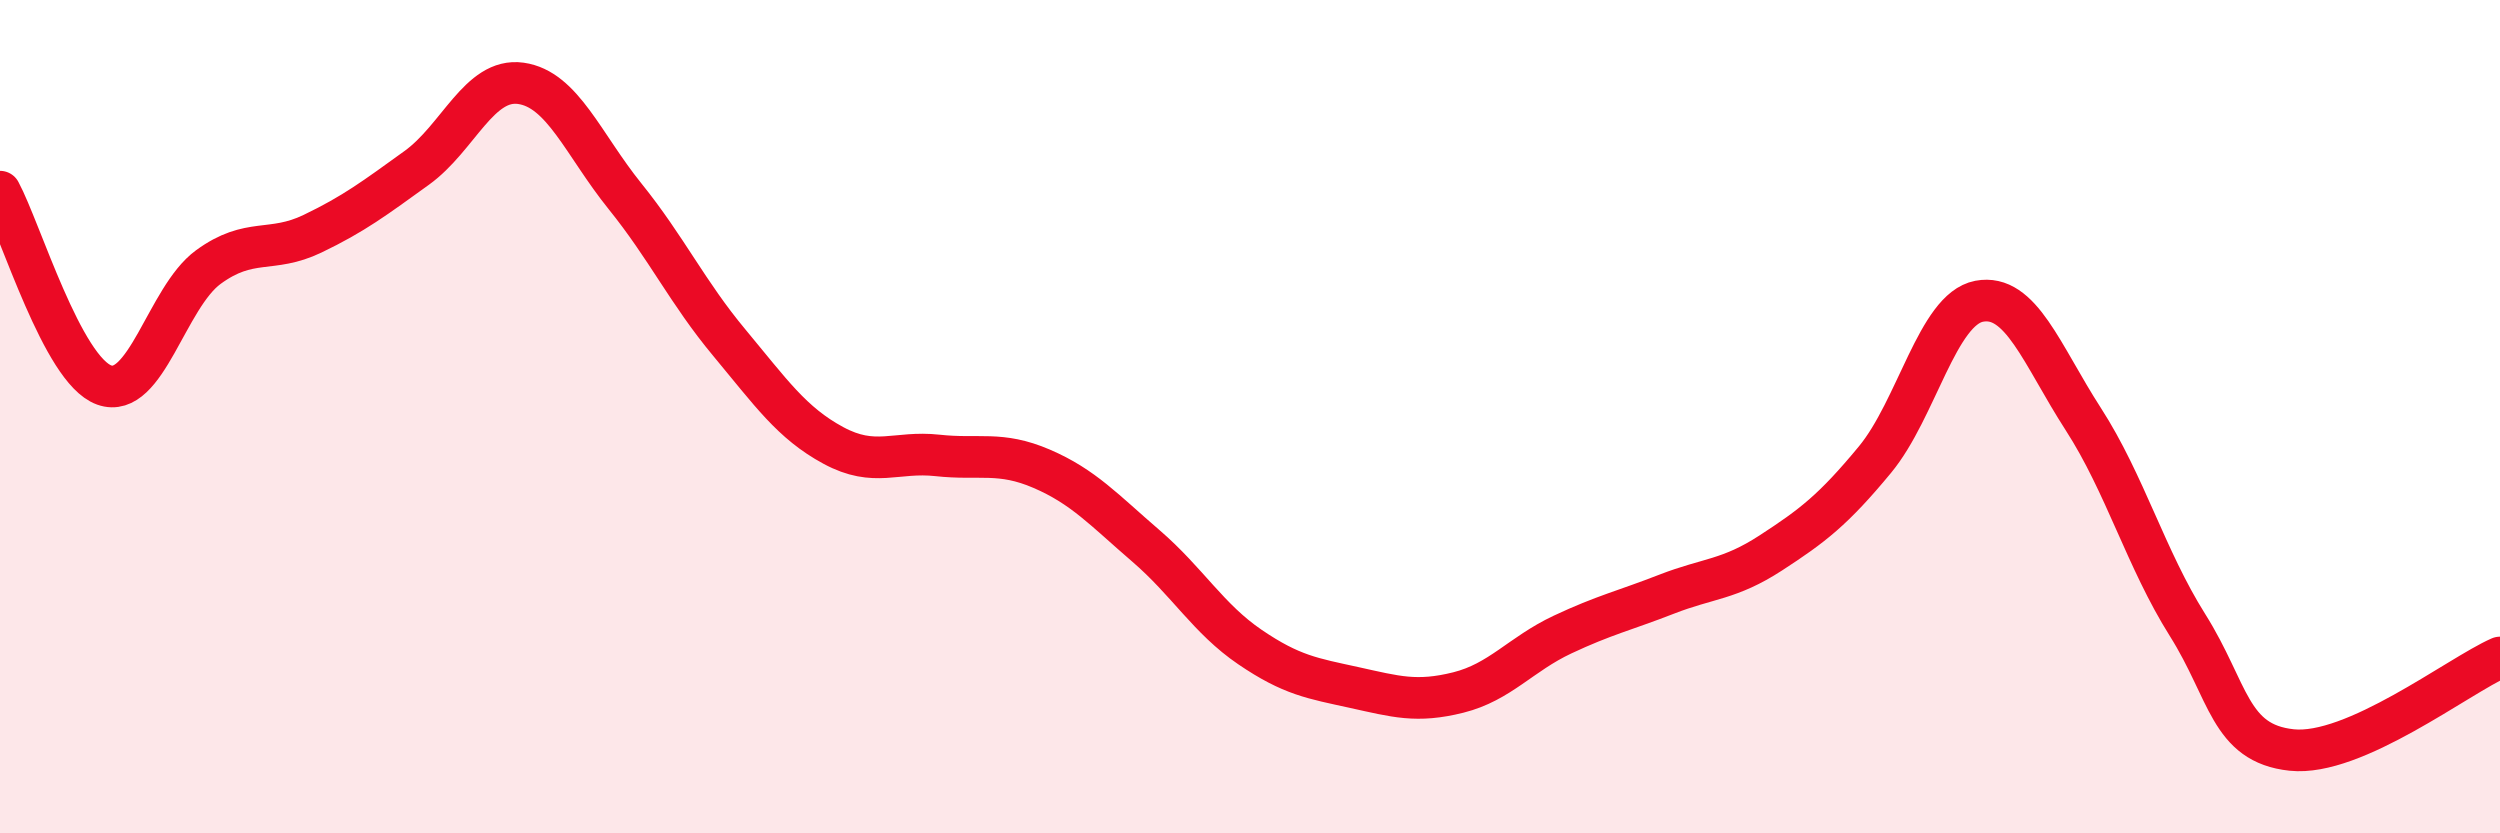
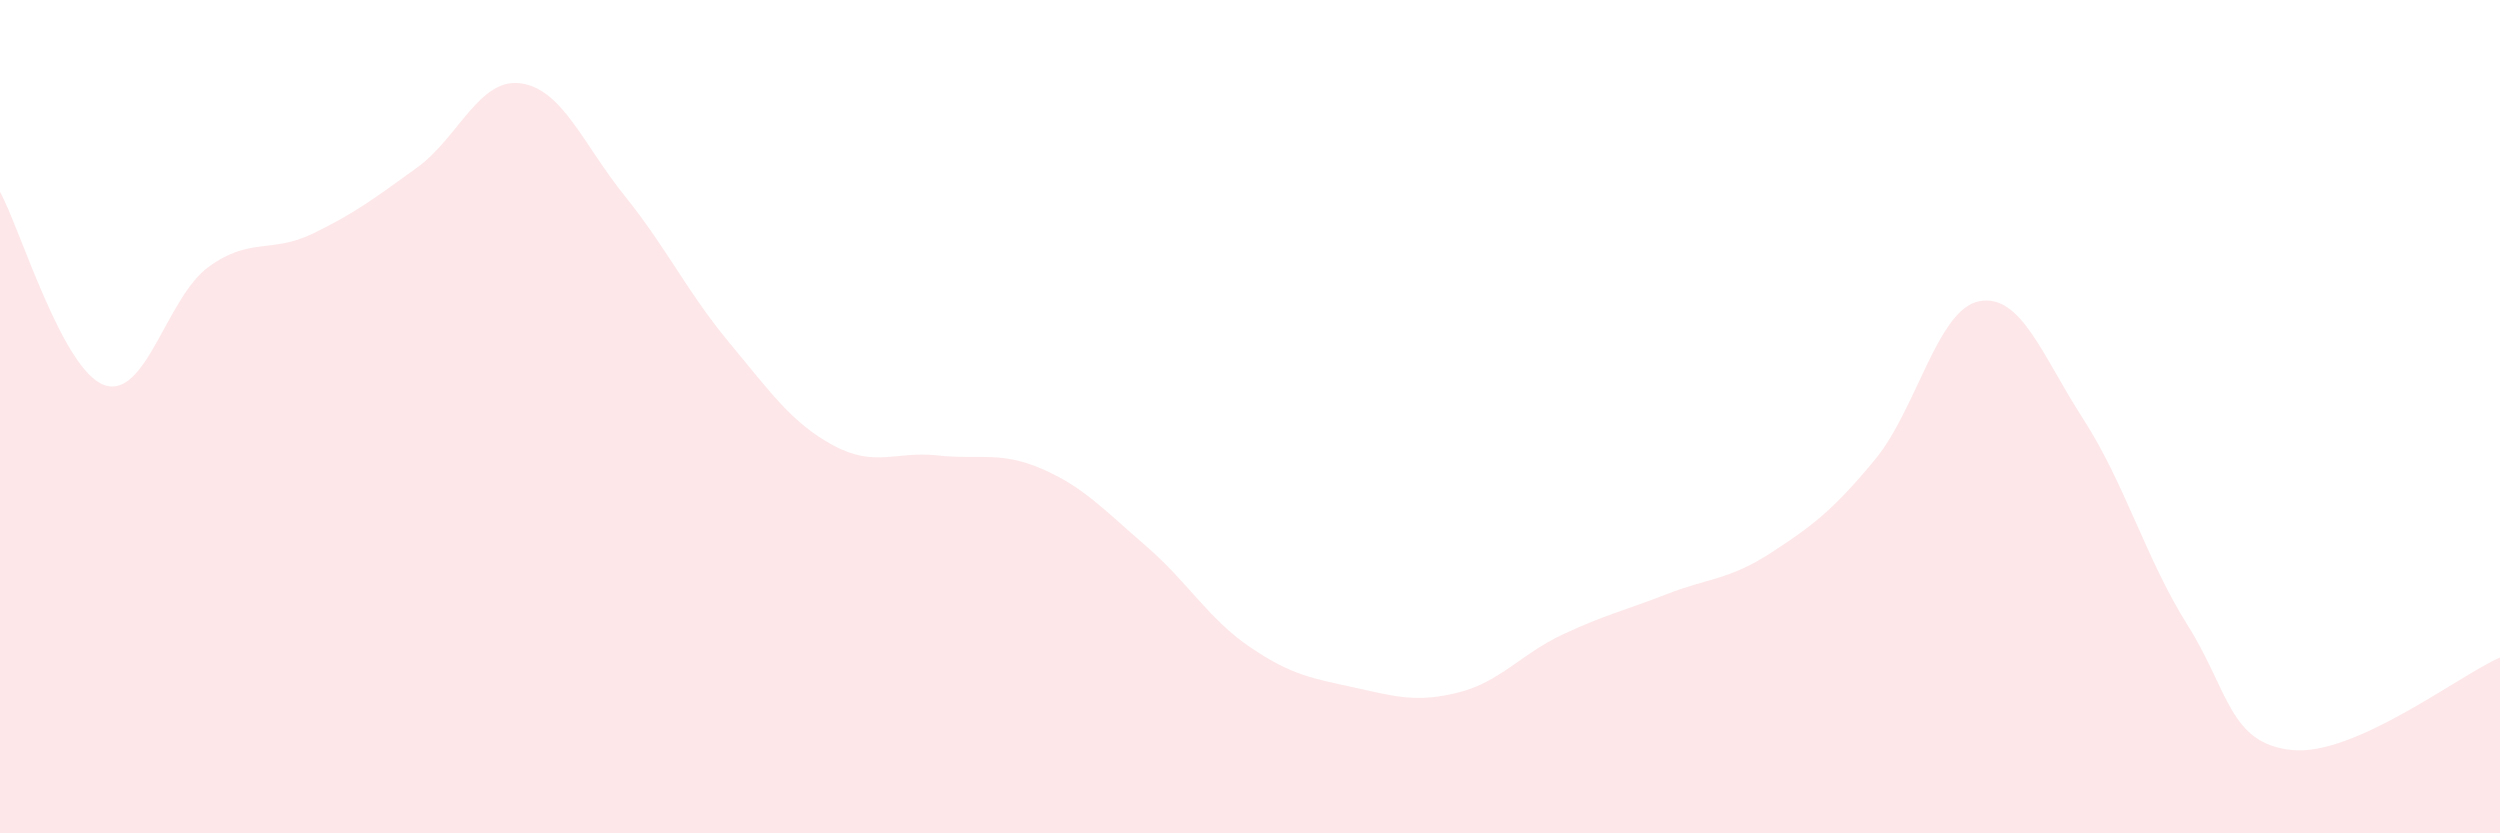
<svg xmlns="http://www.w3.org/2000/svg" width="60" height="20" viewBox="0 0 60 20">
  <path d="M 0,4.6 C 0.5,5.53 1.5,8.88 2.5,9.24 C 3.5,9.6 4,7.14 5,6.41 C 6,5.68 6.5,6.09 7.5,5.61 C 8.5,5.13 9,4.75 10,4.03 C 11,3.31 11.5,1.86 12.5,2 C 13.5,2.14 14,3.47 15,4.71 C 16,5.95 16.5,7.02 17.5,8.22 C 18.5,9.42 19,10.15 20,10.69 C 21,11.23 21.5,10.82 22.5,10.93 C 23.5,11.04 24,10.82 25,11.25 C 26,11.68 26.5,12.24 27.5,13.1 C 28.5,13.96 29,14.85 30,15.53 C 31,16.21 31.5,16.28 32.5,16.5 C 33.5,16.72 34,16.87 35,16.62 C 36,16.37 36.5,15.7 37.5,15.23 C 38.5,14.76 39,14.65 40,14.26 C 41,13.87 41.5,13.92 42.5,13.27 C 43.5,12.62 44,12.24 45,11.03 C 46,9.82 46.5,7.42 47.5,7.23 C 48.5,7.04 49,8.51 50,10.06 C 51,11.61 51.5,13.41 52.5,15 C 53.5,16.59 53.5,17.84 55,18 C 56.5,18.16 59,16.22 60,15.78L60 20L0 20Z" fill="#EB0A25" opacity="0.1" stroke-linecap="round" stroke-linejoin="round" />
-   <path d="M 0,4.6 C 0.5,5.53 1.5,8.88 2.5,9.24 C 3.5,9.6 4,7.14 5,6.41 C 6,5.68 6.5,6.09 7.5,5.61 C 8.5,5.13 9,4.75 10,4.03 C 11,3.31 11.5,1.86 12.5,2 C 13.5,2.14 14,3.47 15,4.71 C 16,5.95 16.5,7.02 17.5,8.22 C 18.5,9.42 19,10.15 20,10.69 C 21,11.23 21.5,10.82 22.5,10.93 C 23.5,11.04 24,10.82 25,11.25 C 26,11.68 26.5,12.24 27.5,13.1 C 28.5,13.96 29,14.85 30,15.53 C 31,16.21 31.5,16.28 32.5,16.5 C 33.5,16.72 34,16.87 35,16.62 C 36,16.37 36.5,15.7 37.5,15.23 C 38.5,14.76 39,14.65 40,14.26 C 41,13.87 41.5,13.92 42.5,13.27 C 43.5,12.62 44,12.24 45,11.03 C 46,9.82 46.5,7.42 47.5,7.23 C 48.5,7.04 49,8.51 50,10.06 C 51,11.61 51.5,13.41 52.5,15 C 53.5,16.59 53.5,17.84 55,18 C 56.5,18.16 59,16.22 60,15.78" stroke="#EB0A25" stroke-width="1" fill="none" stroke-linecap="round" stroke-linejoin="round" />
</svg>